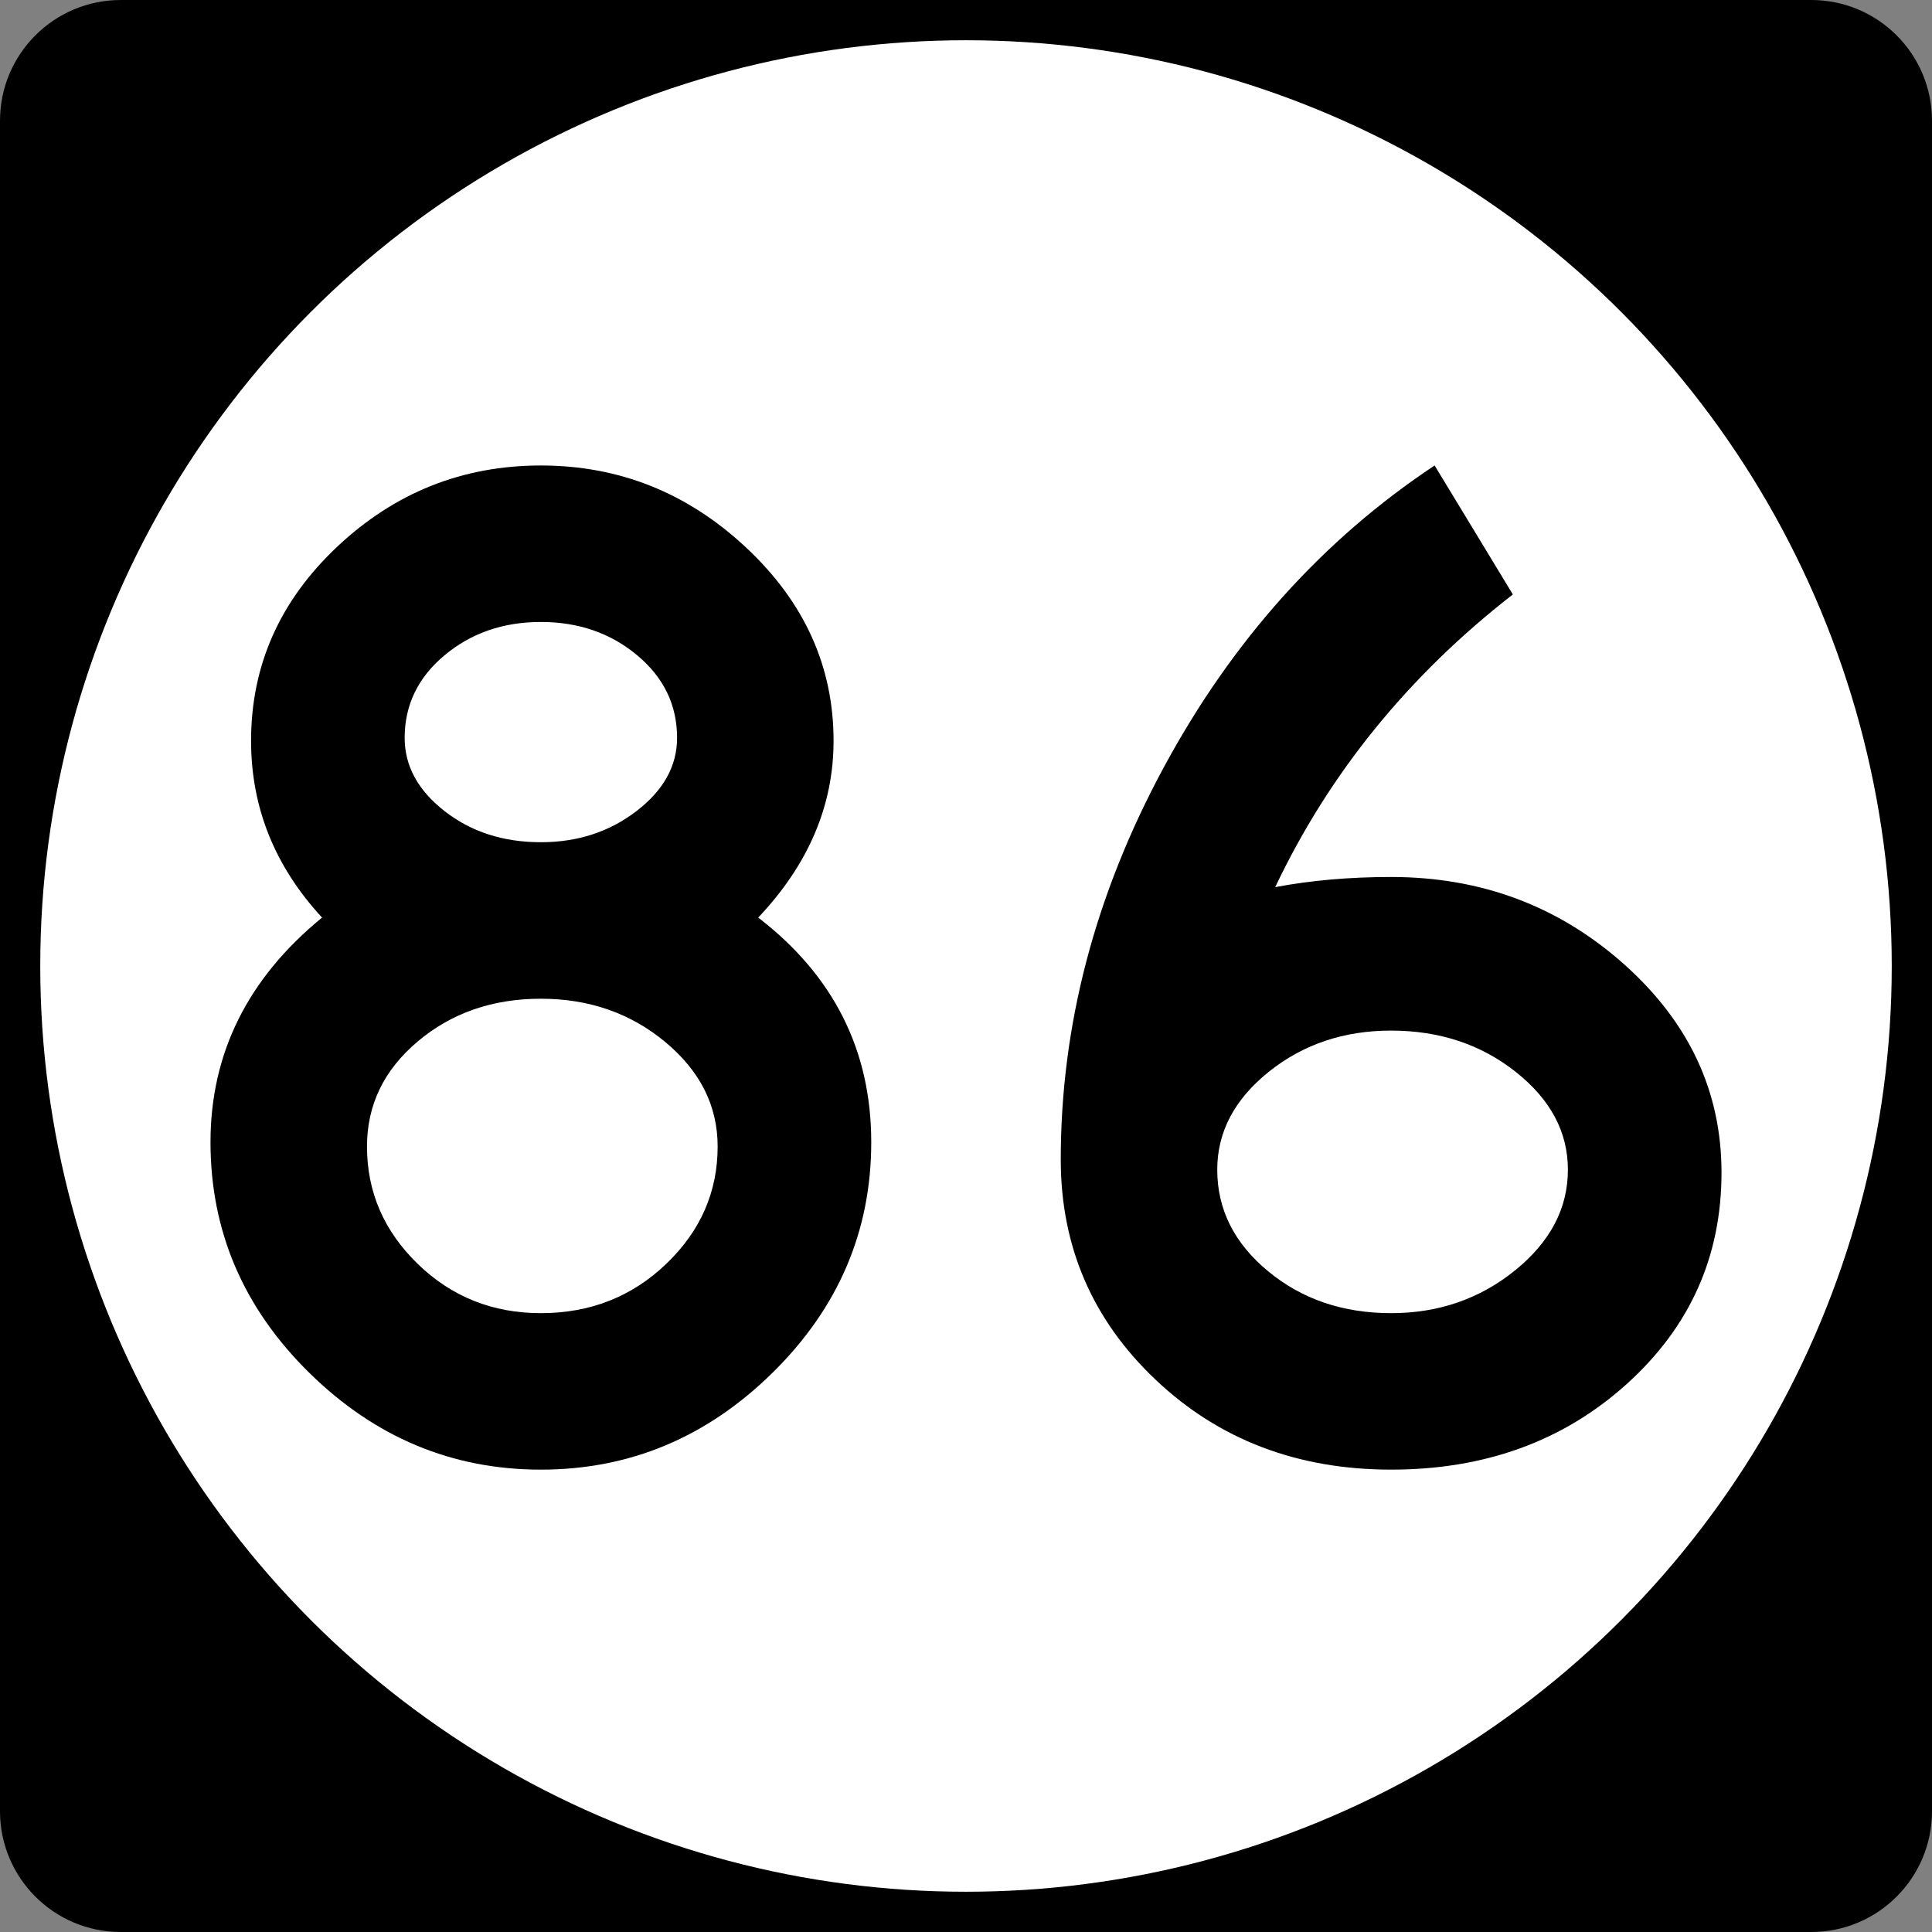
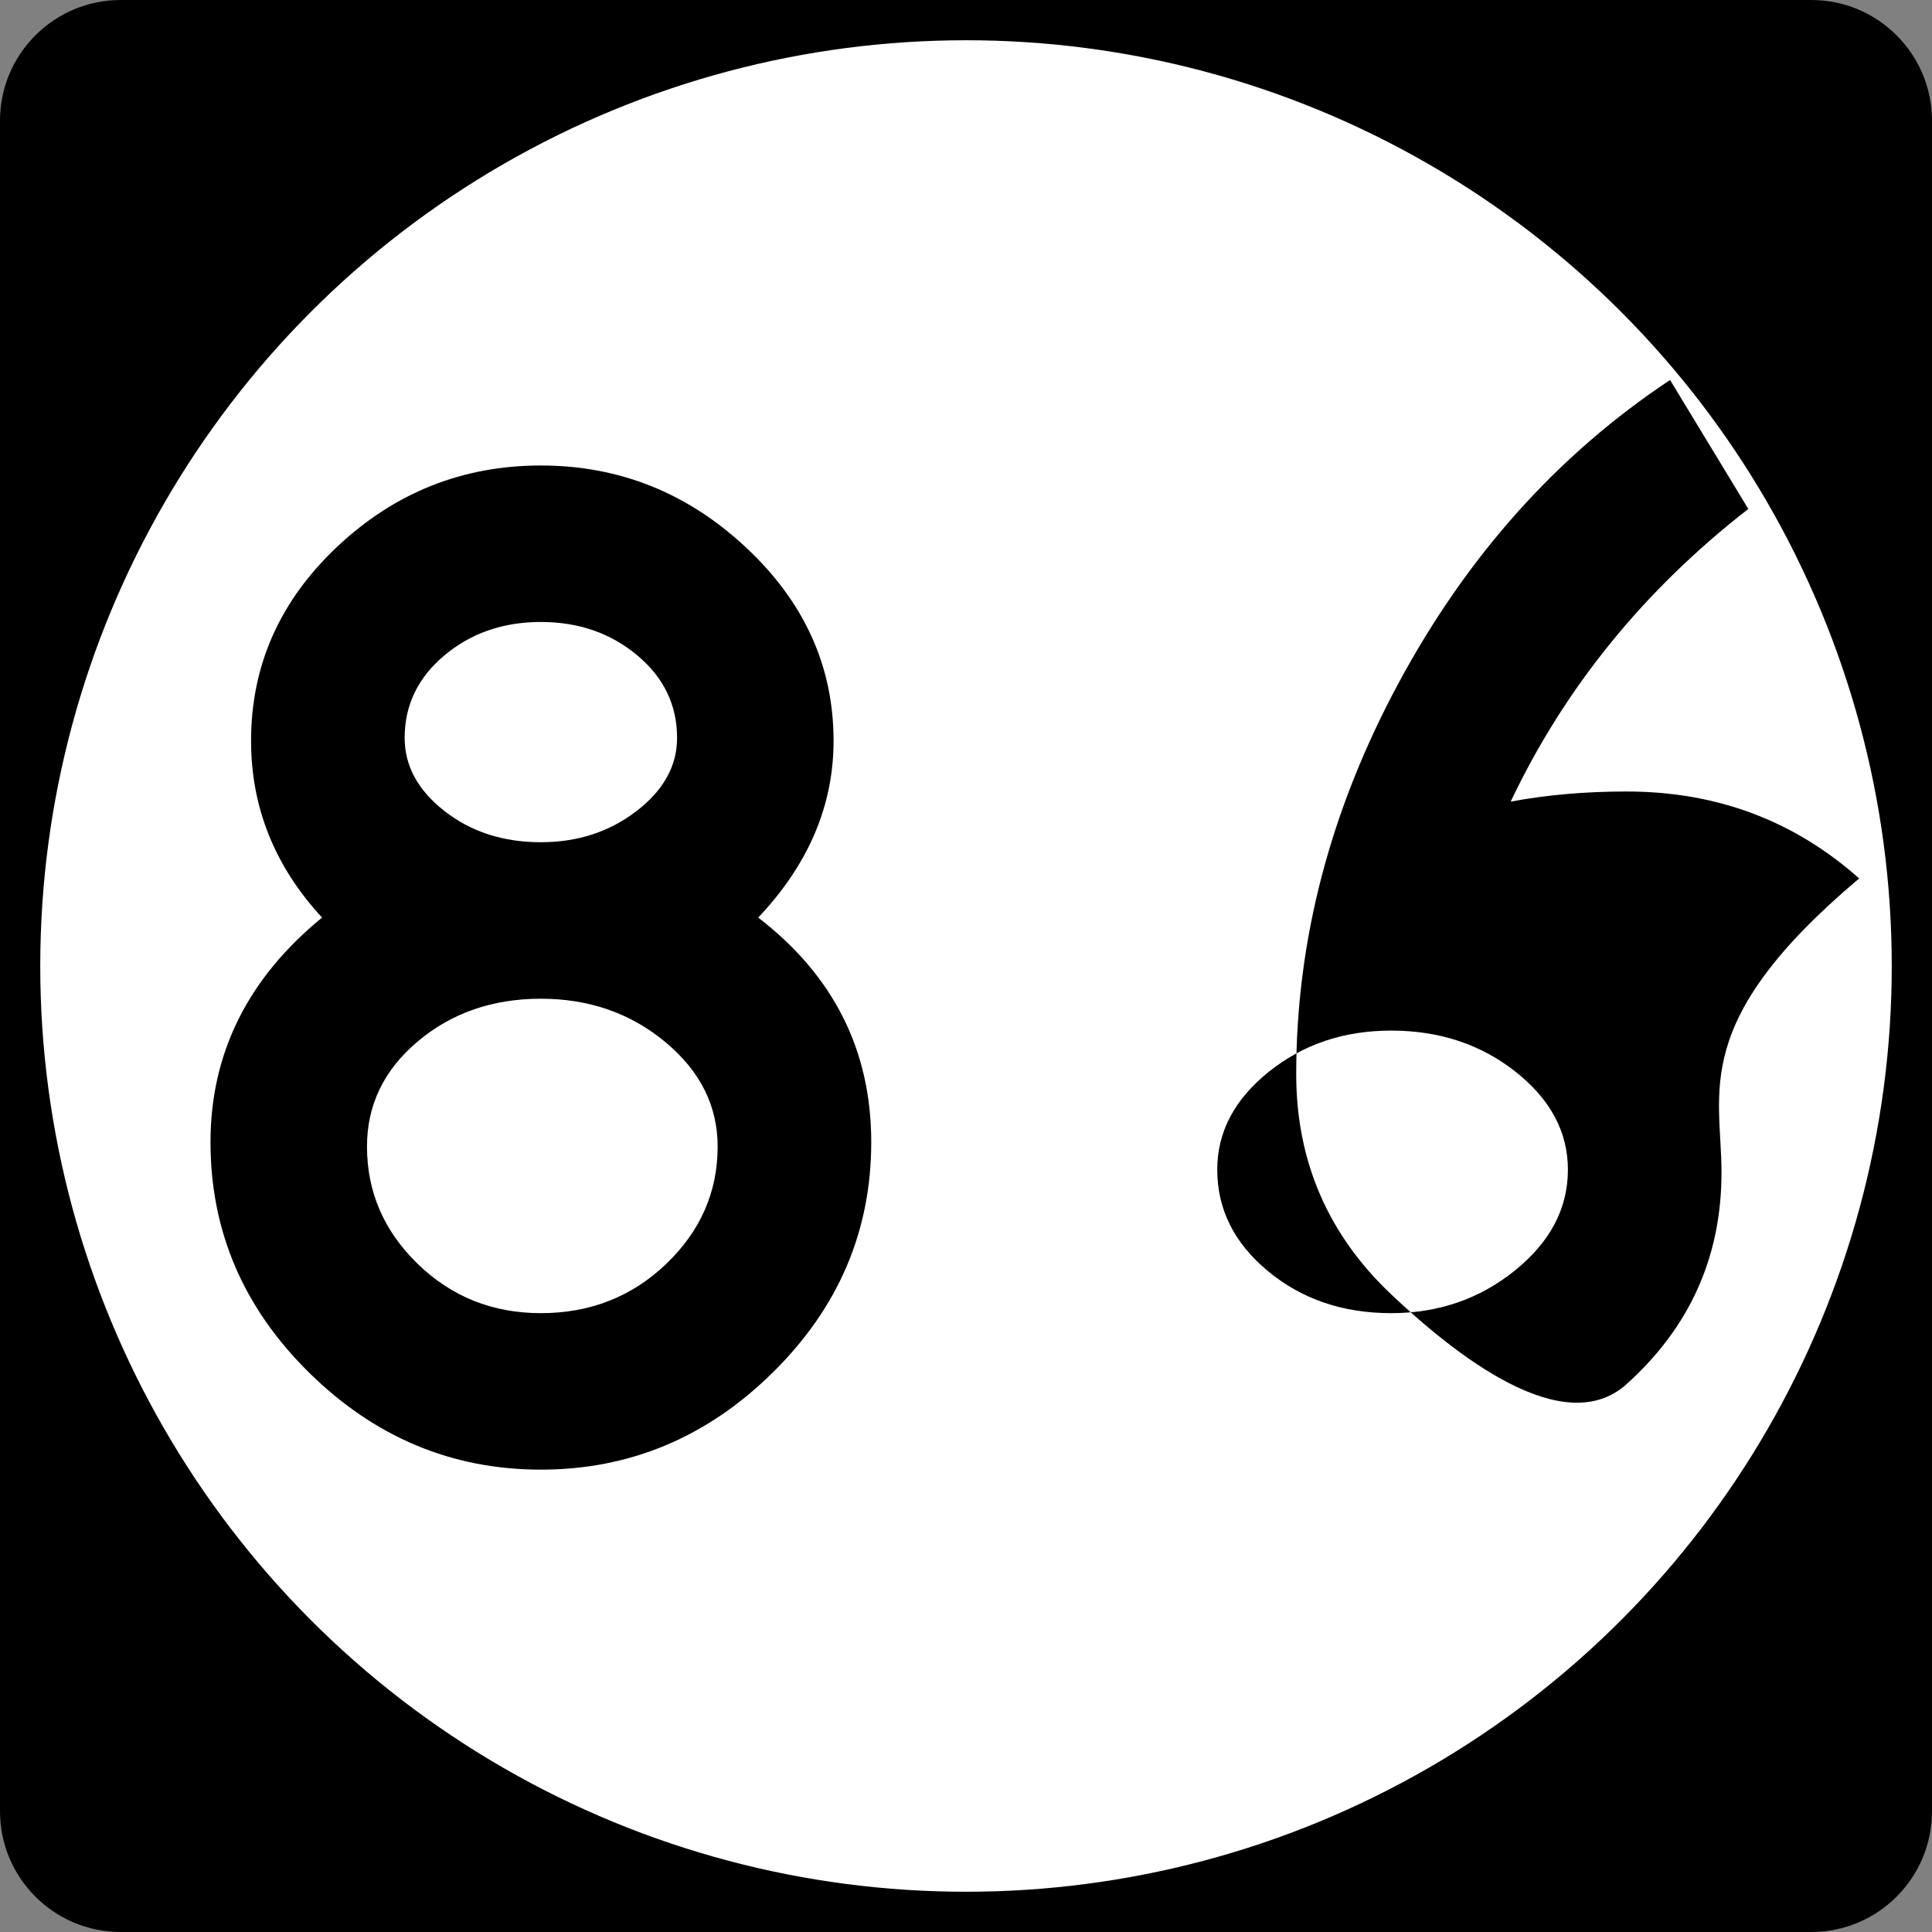
<svg xmlns="http://www.w3.org/2000/svg" version="1.1" id="Layer_1" width="192" height="192" viewBox="0 0 192 192" overflow="visible" enable-background="new 0 0 192 192" xml:space="preserve">
  <rect x="0" y="0" width="192" height="192" fill="#808080" stroke="none" />
  <g>
    <path d="M0,12C0,5.373,5.373,0,12,0h168c6.627,0,12,5.373,12,12v168c0,6.627-5.373,12-12,12H12   c-6.627,0-12-5.373-12-12V12L0,12z" />
-     <path d="M96,96" />
  </g>
  <g>
    <circle fill="#FFFFFF" cx="96" cy="96" r="92" />
    <path fill="#FFFFFF" d="M96,96" />
  </g>
  <g>
    <path fill-rule="evenodd" clip-rule="evenodd" d="M86.583,113.508c0,8.832-3.264,16.463-9.792,22.896   c-6.528,6.433-14.208,9.647-23.04,9.647s-16.512-3.215-23.04-9.647   c-6.528-6.433-9.792-14.063-9.792-22.896S24.615,97.235,32.007,91.188   c-4.704-5.088-7.056-10.944-7.056-17.568c0-7.488,2.856-13.92,8.568-19.296   s12.456-8.064,20.232-8.064c7.776,0,14.568,2.712,20.376,8.136   c5.808,5.424,8.712,11.832,8.712,19.224c0,6.432-2.496,12.288-7.488,17.568   C82.839,96.947,86.583,104.387,86.583,113.508z M67.287,73.331   c0-3.264-1.32-6-3.96-8.208c-2.64-2.208-5.832-3.312-9.576-3.312   s-6.936,1.104-9.576,3.312c-2.64,2.208-3.96,4.944-3.96,8.208   c0,2.784,1.32,5.208,3.96,7.272c2.64,2.064,5.832,3.096,9.576,3.096   c3.648,0,6.816-1.032,9.504-3.096C65.943,78.539,67.287,76.115,67.287,73.331z    M71.319,113.939c0-4.032-1.729-7.488-5.185-10.368   c-3.456-2.88-7.584-4.319-12.384-4.319S44.871,100.668,41.511,103.5   c-3.36,2.831-5.04,6.311-5.04,10.439c0,4.512,1.68,8.4,5.04,11.664   C44.871,128.867,48.951,130.5,53.751,130.5c4.896,0,9.048-1.633,12.456-4.896   S71.319,118.451,71.319,113.939z" />
-     <path fill-rule="evenodd" clip-rule="evenodd" d="M171.081,116.531c0,8.352-3.144,15.359-9.433,21.023   c-6.287,5.664-14.088,8.496-23.399,8.496s-17.112-2.976-23.399-8.928   c-6.289-5.951-9.433-13.248-9.433-21.888c0-13.345,3.408-26.328,10.224-38.952   c6.816-12.624,15.793-22.632,26.929-30.024l7.776,12.816   c-10.369,8.064-18.24,17.76-23.617,29.088c3.553-0.672,7.393-1.008,11.521-1.008   c8.929,0,16.632,2.88,23.112,8.64C167.841,101.555,171.081,108.467,171.081,116.531z    M155.816,116.243c0-3.743-1.728-6.983-5.184-9.72   c-3.455-2.736-7.584-4.104-12.384-4.104c-4.704,0-8.76,1.367-12.168,4.104   S120.969,112.5,120.969,116.243c0,3.937,1.68,7.296,5.04,10.08   S133.449,130.5,138.249,130.5c4.704,0,8.808-1.416,12.312-4.248   S155.816,120.084,155.816,116.243z" />
+     <path fill-rule="evenodd" clip-rule="evenodd" d="M171.081,116.531c0,8.352-3.144,15.359-9.433,21.023   s-17.112-2.976-23.399-8.928   c-6.289-5.951-9.433-13.248-9.433-21.888c0-13.345,3.408-26.328,10.224-38.952   c6.816-12.624,15.793-22.632,26.929-30.024l7.776,12.816   c-10.369,8.064-18.24,17.76-23.617,29.088c3.553-0.672,7.393-1.008,11.521-1.008   c8.929,0,16.632,2.88,23.112,8.64C167.841,101.555,171.081,108.467,171.081,116.531z    M155.816,116.243c0-3.743-1.728-6.983-5.184-9.72   c-3.455-2.736-7.584-4.104-12.384-4.104c-4.704,0-8.76,1.367-12.168,4.104   S120.969,112.5,120.969,116.243c0,3.937,1.68,7.296,5.04,10.08   S133.449,130.5,138.249,130.5c4.704,0,8.808-1.416,12.312-4.248   S155.816,120.084,155.816,116.243z" />
  </g>
</svg>